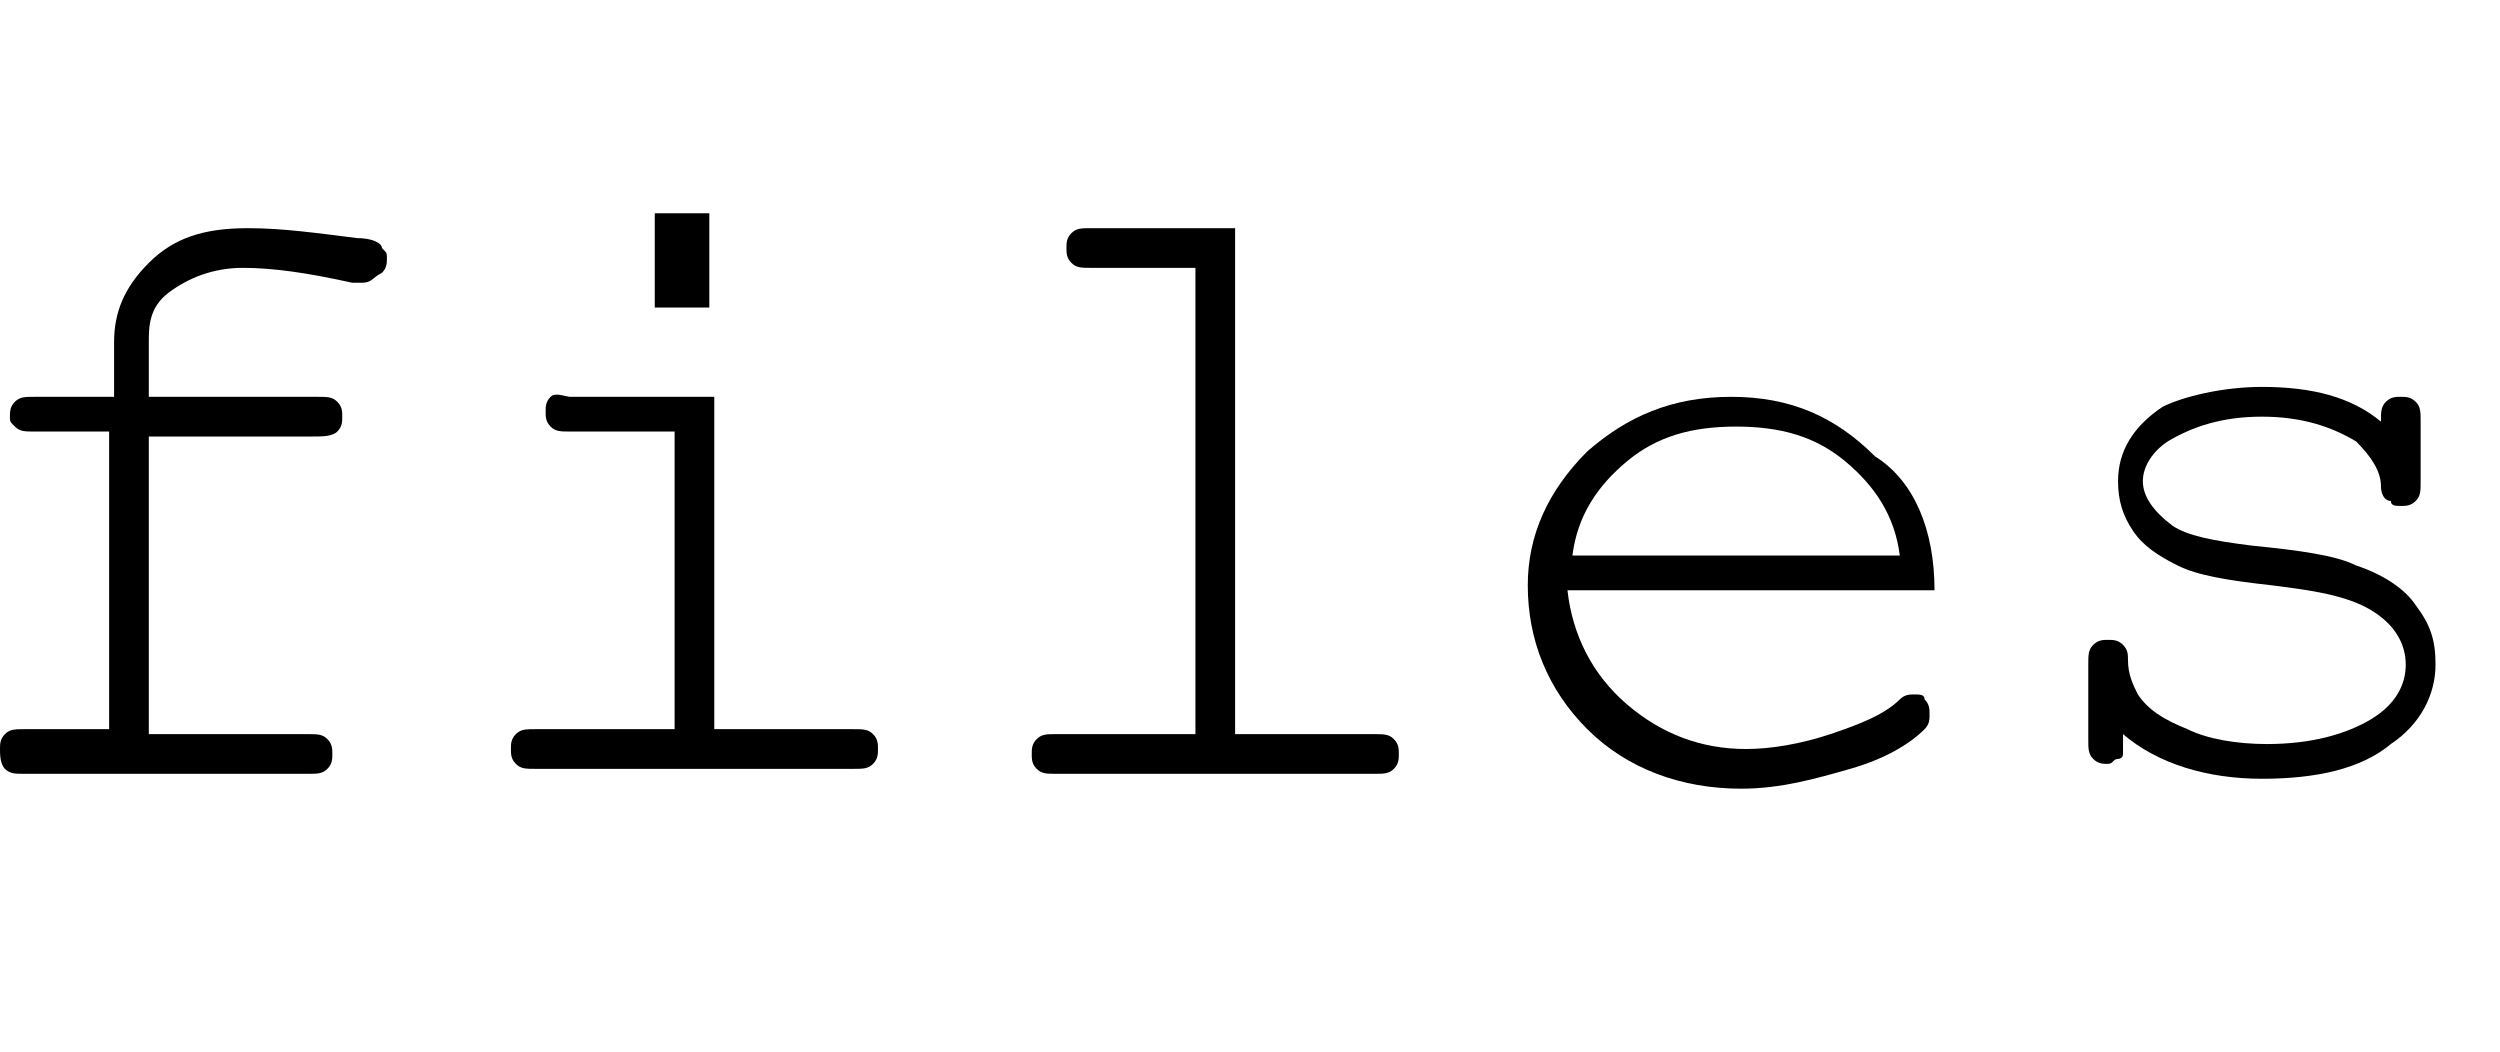
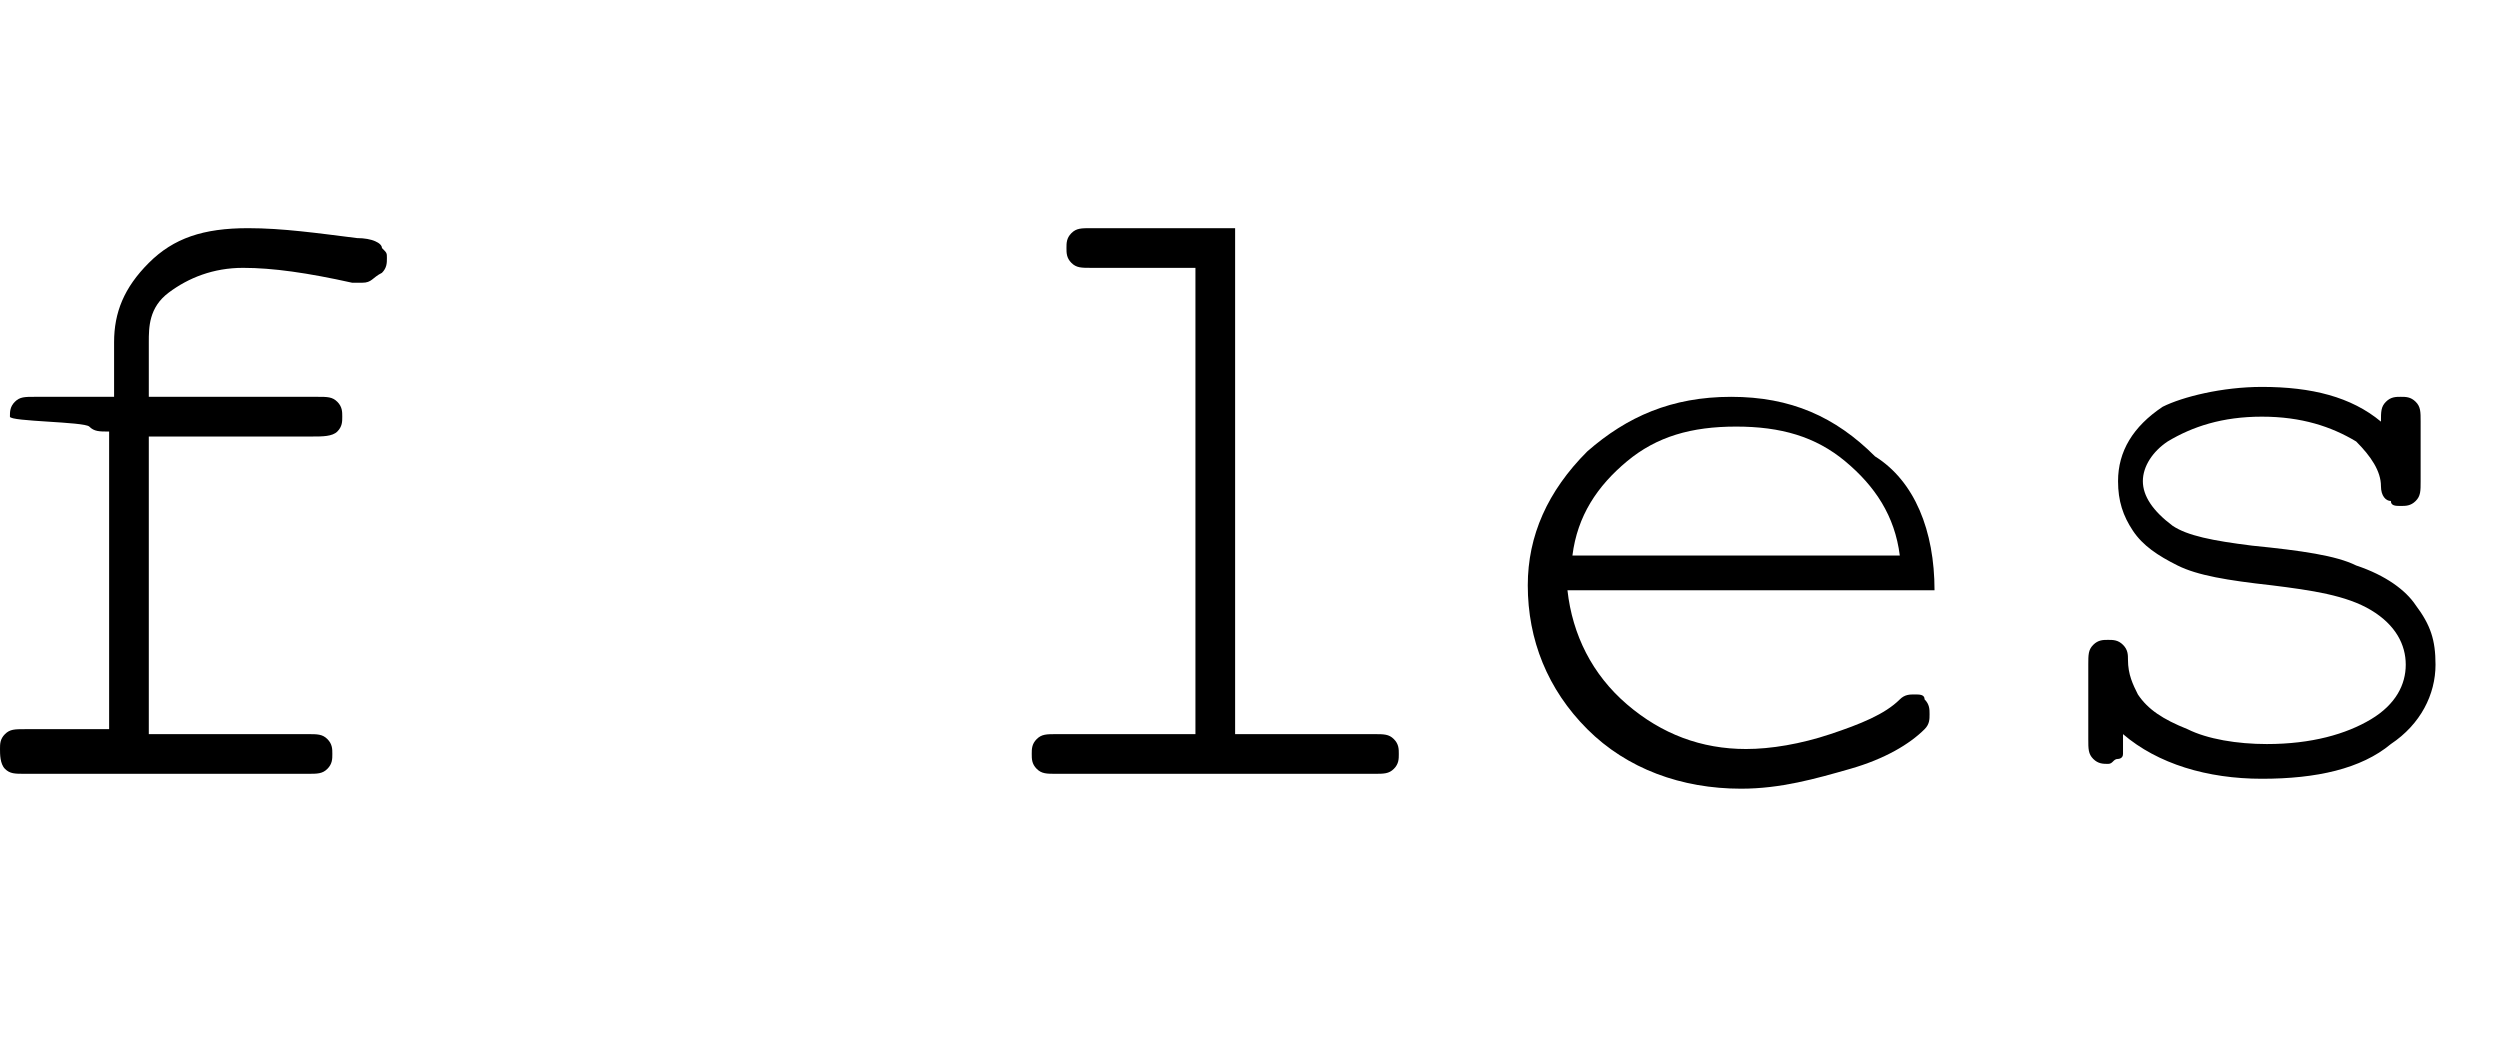
<svg xmlns="http://www.w3.org/2000/svg" version="1.1" id="Ebene_2" x="0px" y="0px" viewBox="0 0 50.4 21.2" style="enable-background:new 0 0 50.4 21.2;" xml:space="preserve">
  <style type="text/css">
	.st0{display:none;opacity:0.63;}
</style>
  <rect class="st0" width="50.4" height="21.2" />
  <g>
-     <path d="M3,8.8v6h3.2c0.2,0,0.3,0,0.4,0.1s0.1,0.2,0.1,0.3c0,0.1,0,0.2-0.1,0.3s-0.2,0.1-0.4,0.1H0.5c-0.2,0-0.3,0-0.4-0.1   S0,15.2,0,15.1c0-0.1,0-0.2,0.1-0.3s0.2-0.1,0.4-0.1h1.7v-6H0.7c-0.2,0-0.3,0-0.4-0.1S0.2,8.5,0.2,8.4c0-0.1,0-0.2,0.1-0.3   S0.5,8,0.7,8h1.6V6.9c0-0.6,0.2-1.1,0.7-1.6s1.1-0.7,2-0.7c0.7,0,1.4,0.1,2.2,0.2c0.3,0,0.5,0.1,0.5,0.2c0.1,0.1,0.1,0.1,0.1,0.2   s0,0.2-0.1,0.3C7.5,5.6,7.5,5.7,7.3,5.7c0,0-0.1,0-0.2,0C6.2,5.5,5.5,5.4,4.9,5.4c-0.6,0-1.1,0.2-1.5,0.5S3,6.6,3,6.9V8h3.4   c0.2,0,0.3,0,0.4,0.1s0.1,0.2,0.1,0.3c0,0.1,0,0.2-0.1,0.3S6.5,8.8,6.3,8.8H3z" />
-     <path d="M14.4,8v6.7h2.8c0.2,0,0.3,0,0.4,0.1s0.1,0.2,0.1,0.3c0,0.1,0,0.2-0.1,0.3s-0.2,0.1-0.4,0.1h-6.4c-0.2,0-0.3,0-0.4-0.1   c-0.1-0.1-0.1-0.2-0.1-0.3c0-0.1,0-0.2,0.1-0.3c0.1-0.1,0.2-0.1,0.4-0.1h2.8v-6h-2.1c-0.2,0-0.3,0-0.4-0.1   c-0.1-0.1-0.1-0.2-0.1-0.3c0-0.1,0-0.2,0.1-0.3S11.4,8,11.5,8H14.4z M14.3,4.3v1.9h-1.1V4.3H14.3z" />
+     <path d="M3,8.8v6h3.2c0.2,0,0.3,0,0.4,0.1s0.1,0.2,0.1,0.3c0,0.1,0,0.2-0.1,0.3s-0.2,0.1-0.4,0.1H0.5c-0.2,0-0.3,0-0.4-0.1   S0,15.2,0,15.1c0-0.1,0-0.2,0.1-0.3s0.2-0.1,0.4-0.1h1.7v-6c-0.2,0-0.3,0-0.4-0.1S0.2,8.5,0.2,8.4c0-0.1,0-0.2,0.1-0.3   S0.5,8,0.7,8h1.6V6.9c0-0.6,0.2-1.1,0.7-1.6s1.1-0.7,2-0.7c0.7,0,1.4,0.1,2.2,0.2c0.3,0,0.5,0.1,0.5,0.2c0.1,0.1,0.1,0.1,0.1,0.2   s0,0.2-0.1,0.3C7.5,5.6,7.5,5.7,7.3,5.7c0,0-0.1,0-0.2,0C6.2,5.5,5.5,5.4,4.9,5.4c-0.6,0-1.1,0.2-1.5,0.5S3,6.6,3,6.9V8h3.4   c0.2,0,0.3,0,0.4,0.1s0.1,0.2,0.1,0.3c0,0.1,0,0.2-0.1,0.3S6.5,8.8,6.3,8.8H3z" />
    <path d="M24.9,4.7v10.1h2.8c0.2,0,0.3,0,0.4,0.1s0.1,0.2,0.1,0.3c0,0.1,0,0.2-0.1,0.3s-0.2,0.1-0.4,0.1h-6.4c-0.2,0-0.3,0-0.4-0.1   s-0.1-0.2-0.1-0.3c0-0.1,0-0.2,0.1-0.3s0.2-0.1,0.4-0.1h2.8V5.4h-2.1c-0.2,0-0.3,0-0.4-0.1c-0.1-0.1-0.1-0.2-0.1-0.3   c0-0.1,0-0.2,0.1-0.3s0.2-0.1,0.4-0.1H24.9z" />
    <path d="M39,11.9h-7.4c0.1,0.9,0.5,1.7,1.2,2.3s1.5,0.9,2.4,0.9c0.5,0,1.1-0.1,1.7-0.3c0.6-0.2,1.1-0.4,1.4-0.7   c0.1-0.1,0.2-0.1,0.3-0.1c0.1,0,0.2,0,0.2,0.1c0.1,0.1,0.1,0.2,0.1,0.3c0,0.1,0,0.2-0.1,0.3c-0.3,0.3-0.8,0.6-1.5,0.8   s-1.4,0.4-2.2,0.4c-1.2,0-2.3-0.4-3.1-1.2c-0.8-0.8-1.2-1.8-1.2-2.9c0-1,0.4-1.9,1.2-2.7c0.8-0.7,1.7-1.1,2.9-1.1   c1.2,0,2.1,0.4,2.9,1.2C38.6,9.7,39,10.7,39,11.9z M38.3,11.2c-0.1-0.8-0.5-1.4-1.1-1.9c-0.6-0.5-1.3-0.7-2.2-0.7s-1.6,0.2-2.2,0.7   c-0.6,0.5-1,1.1-1.1,1.9H38.3z" />
    <path d="M48,8.5c0-0.2,0-0.3,0.1-0.4S48.3,8,48.4,8c0.1,0,0.2,0,0.3,0.1c0.1,0.1,0.1,0.2,0.1,0.4v1.2c0,0.2,0,0.3-0.1,0.4   c-0.1,0.1-0.2,0.1-0.3,0.1c-0.1,0-0.2,0-0.2-0.1C48.1,10.1,48,10,48,9.8c0-0.3-0.2-0.6-0.5-0.9c-0.5-0.3-1.1-0.5-1.9-0.5   c-0.8,0-1.4,0.2-1.9,0.5c-0.3,0.2-0.5,0.5-0.5,0.8c0,0.3,0.2,0.6,0.6,0.9c0.3,0.2,0.8,0.3,1.6,0.4c1,0.1,1.7,0.2,2.1,0.4   c0.6,0.2,1,0.5,1.2,0.8c0.3,0.4,0.4,0.7,0.4,1.2c0,0.6-0.3,1.2-0.9,1.6c-0.6,0.5-1.5,0.7-2.6,0.7s-2.1-0.3-2.8-0.9   c0,0.2,0,0.3,0,0.4c0,0.1-0.1,0.1-0.1,0.1c-0.1,0-0.1,0.1-0.2,0.1c-0.1,0-0.2,0-0.3-0.1s-0.1-0.2-0.1-0.4v-1.5c0-0.2,0-0.3,0.1-0.4   c0.1-0.1,0.2-0.1,0.3-0.1c0.1,0,0.2,0,0.3,0.1c0.1,0.1,0.1,0.2,0.1,0.3c0,0.3,0.1,0.5,0.2,0.7c0.2,0.3,0.5,0.5,1,0.7   c0.4,0.2,1,0.3,1.6,0.3c0.9,0,1.6-0.2,2.1-0.5c0.5-0.3,0.7-0.7,0.7-1.1c0-0.4-0.2-0.8-0.7-1.1c-0.5-0.3-1.2-0.4-2-0.5   c-0.9-0.1-1.5-0.2-1.9-0.4s-0.7-0.4-0.9-0.7c-0.2-0.3-0.3-0.6-0.3-1c0-0.6,0.3-1.1,0.9-1.5C44,8,44.8,7.8,45.6,7.8   C46.6,7.8,47.4,8,48,8.5z" />
  </g>
</svg>